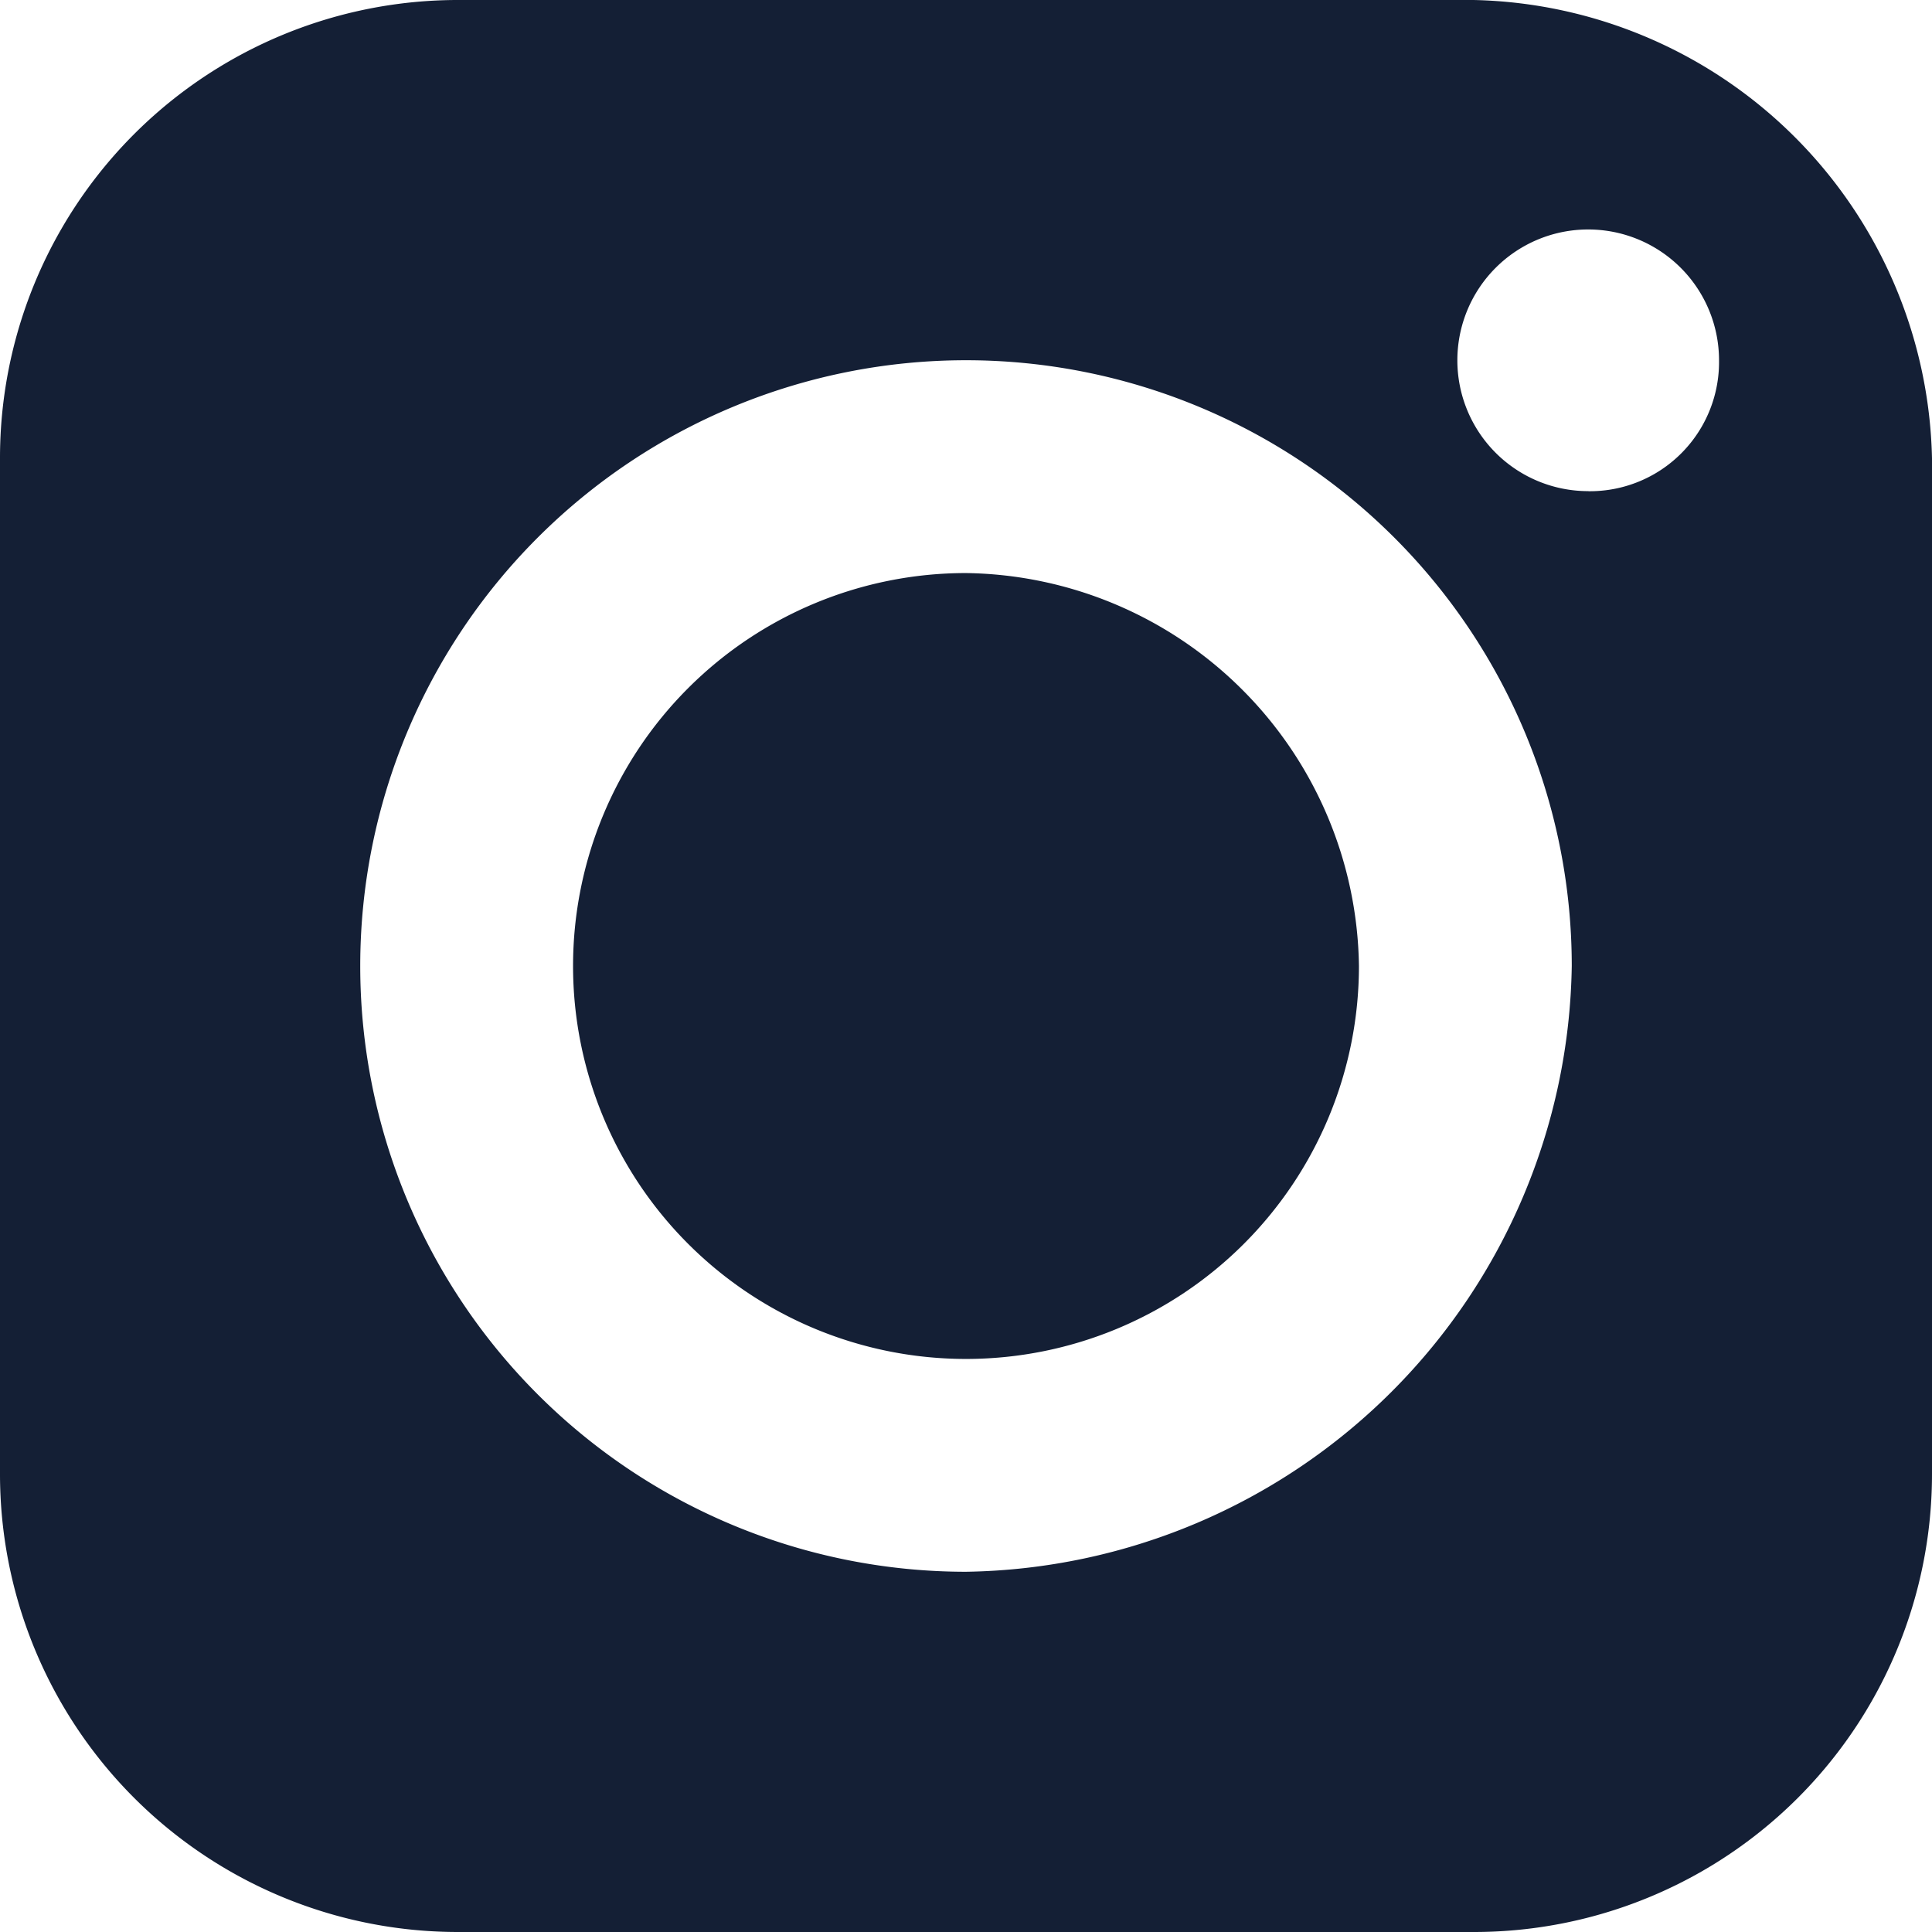
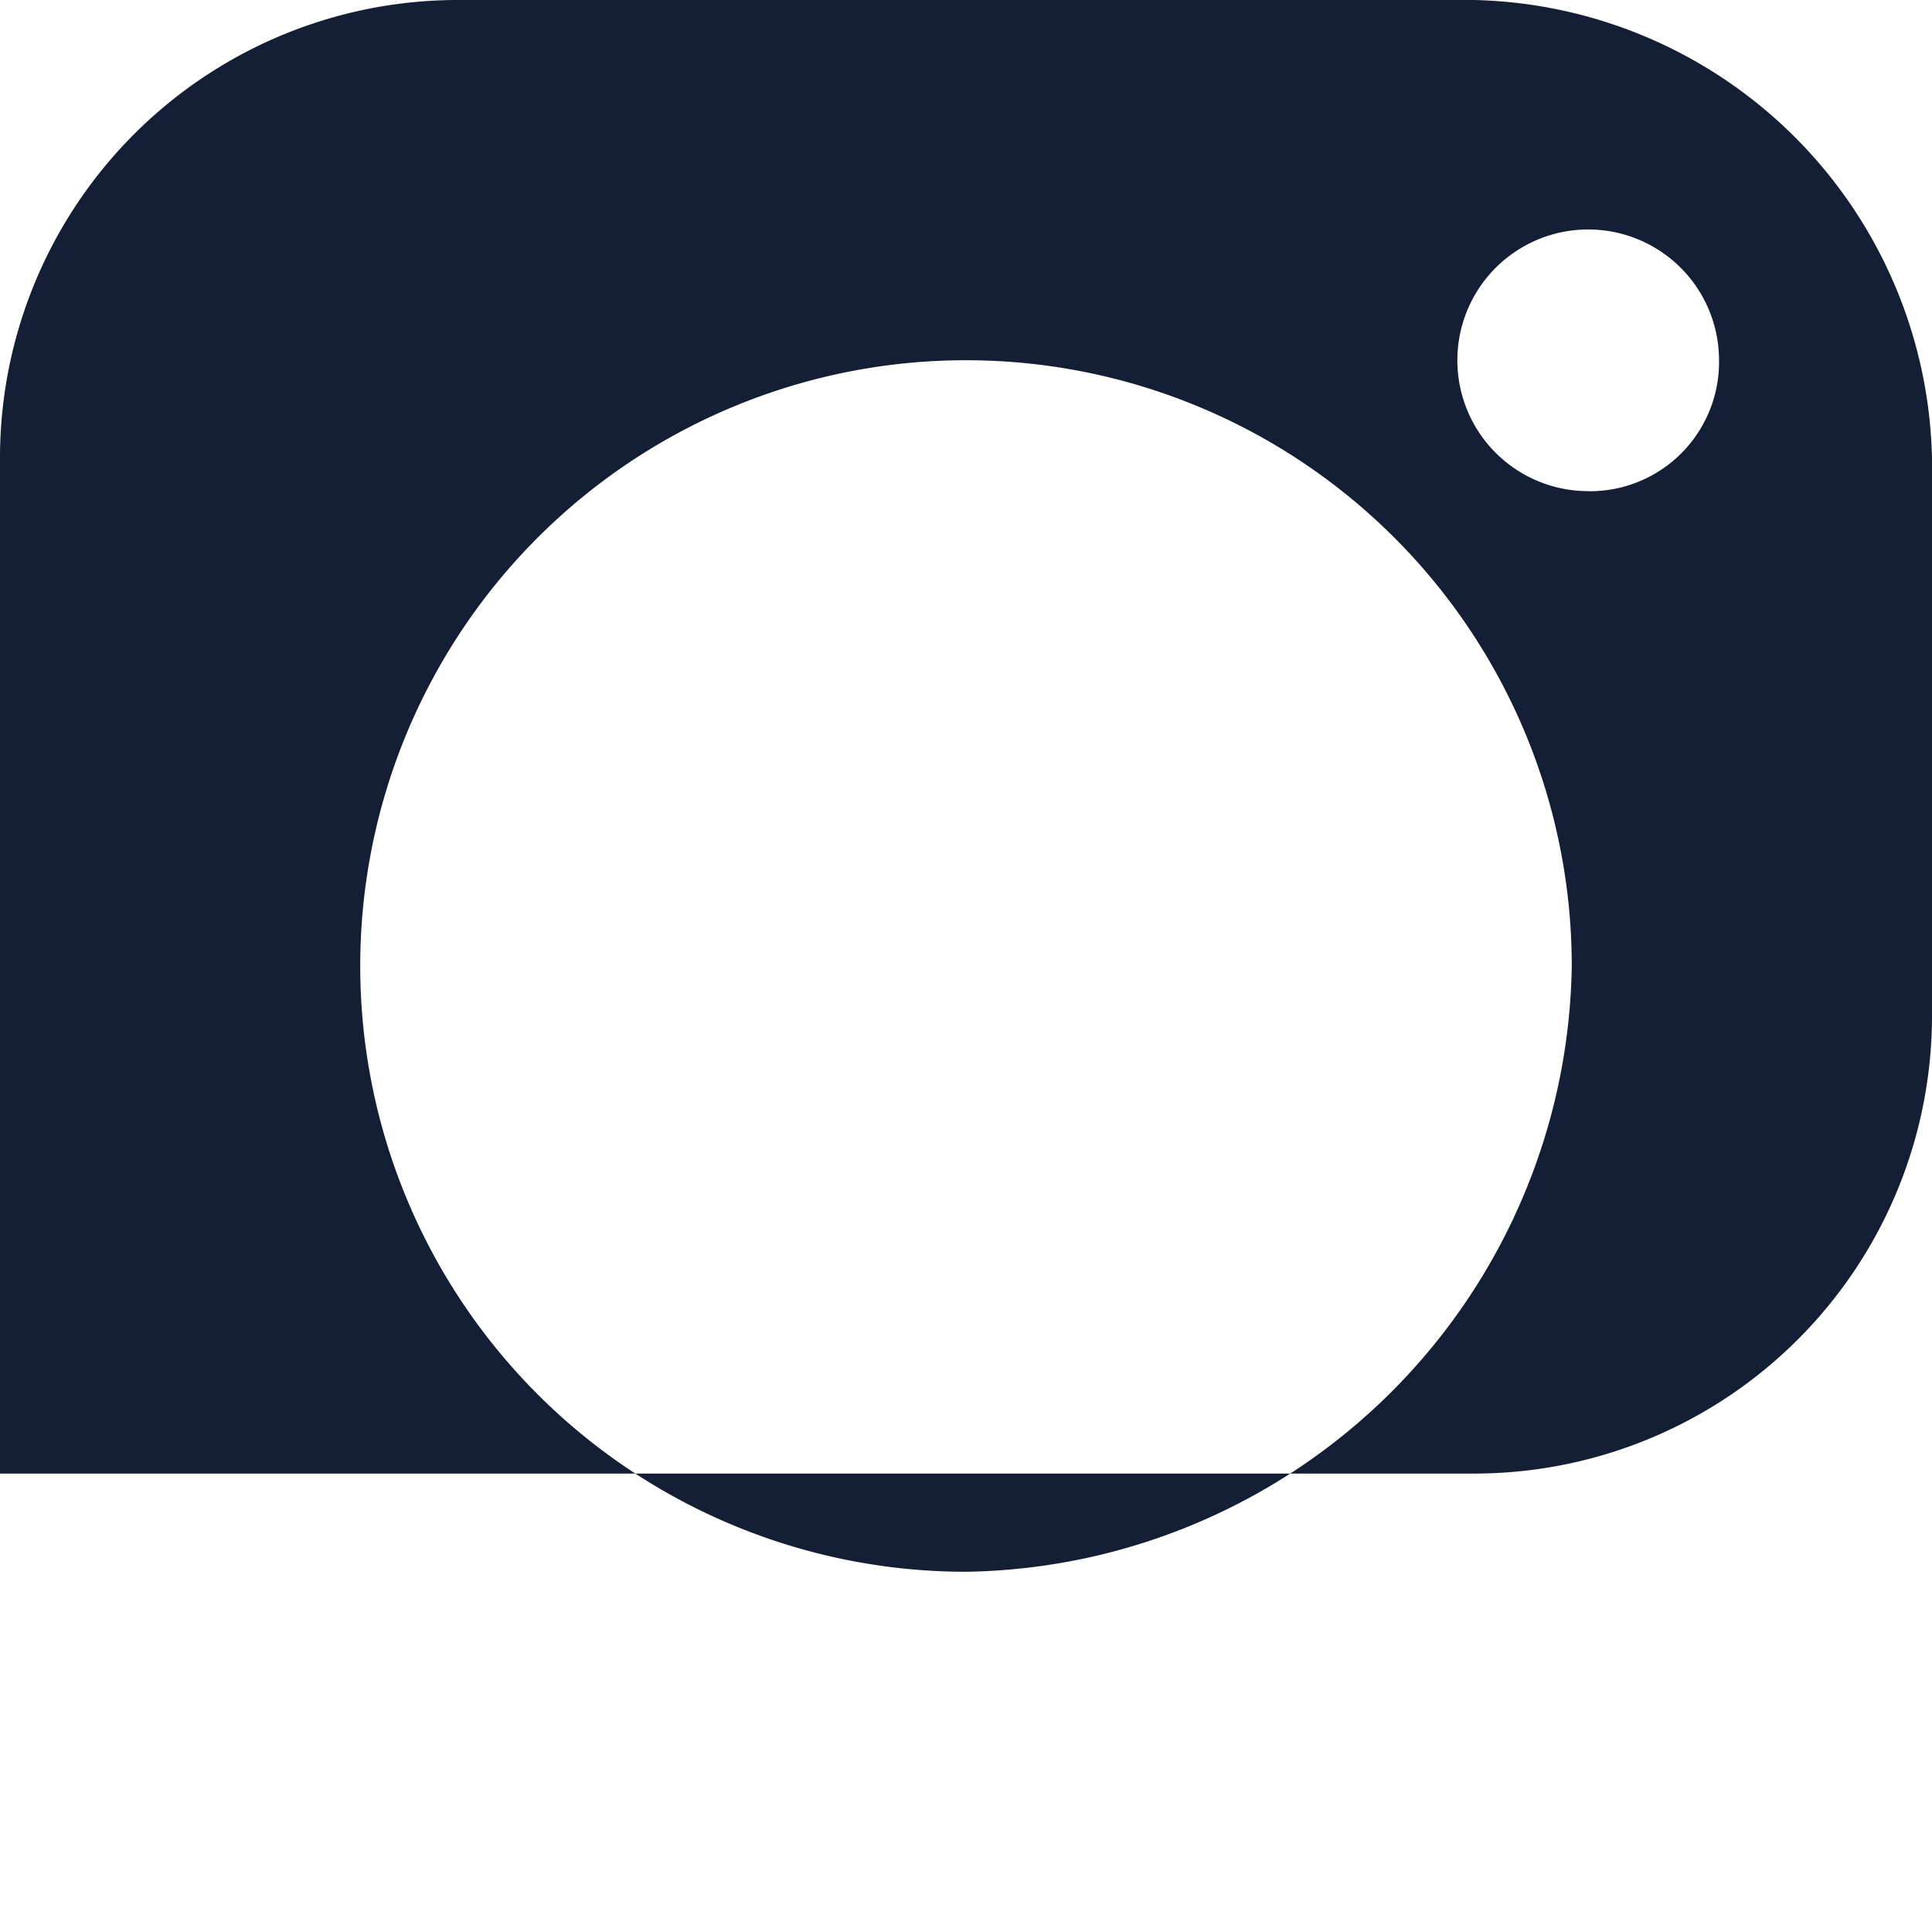
<svg xmlns="http://www.w3.org/2000/svg" id="グループ_16" data-name="グループ 16" width="26.58" height="26.58" viewBox="0 0 26.58 26.58">
-   <path id="パス_1234" data-name="パス 1234" d="M23.006,17.6a5.406,5.406,0,1,0,5.406,5.406A5.481,5.481,0,0,0,23.006,17.6Z" transform="translate(-9.716 -9.716)" fill="#141f35" />
-   <path id="パス_1235" data-name="パス 1235" d="M34.373,14.1H20.407A6.3,6.3,0,0,0,14.1,20.407V34.373a6.3,6.3,0,0,0,6.307,6.307H34.373a6.3,6.3,0,0,0,6.307-6.307V20.407A6.446,6.446,0,0,0,34.373,14.1ZM27.39,35.724a8.334,8.334,0,1,1,8.334-8.334A8.463,8.463,0,0,1,27.39,35.724Zm8.56-14.867a1.8,1.8,0,1,1,1.8-1.8A1.777,1.777,0,0,1,35.95,20.858Z" transform="translate(-14.1 -14.1)" fill="#141f35" />
+   <path id="パス_1235" data-name="パス 1235" d="M34.373,14.1H20.407A6.3,6.3,0,0,0,14.1,20.407V34.373H34.373a6.3,6.3,0,0,0,6.307-6.307V20.407A6.446,6.446,0,0,0,34.373,14.1ZM27.39,35.724a8.334,8.334,0,1,1,8.334-8.334A8.463,8.463,0,0,1,27.39,35.724Zm8.56-14.867a1.8,1.8,0,1,1,1.8-1.8A1.777,1.777,0,0,1,35.95,20.858Z" transform="translate(-14.1 -14.1)" fill="#141f35" />
</svg>